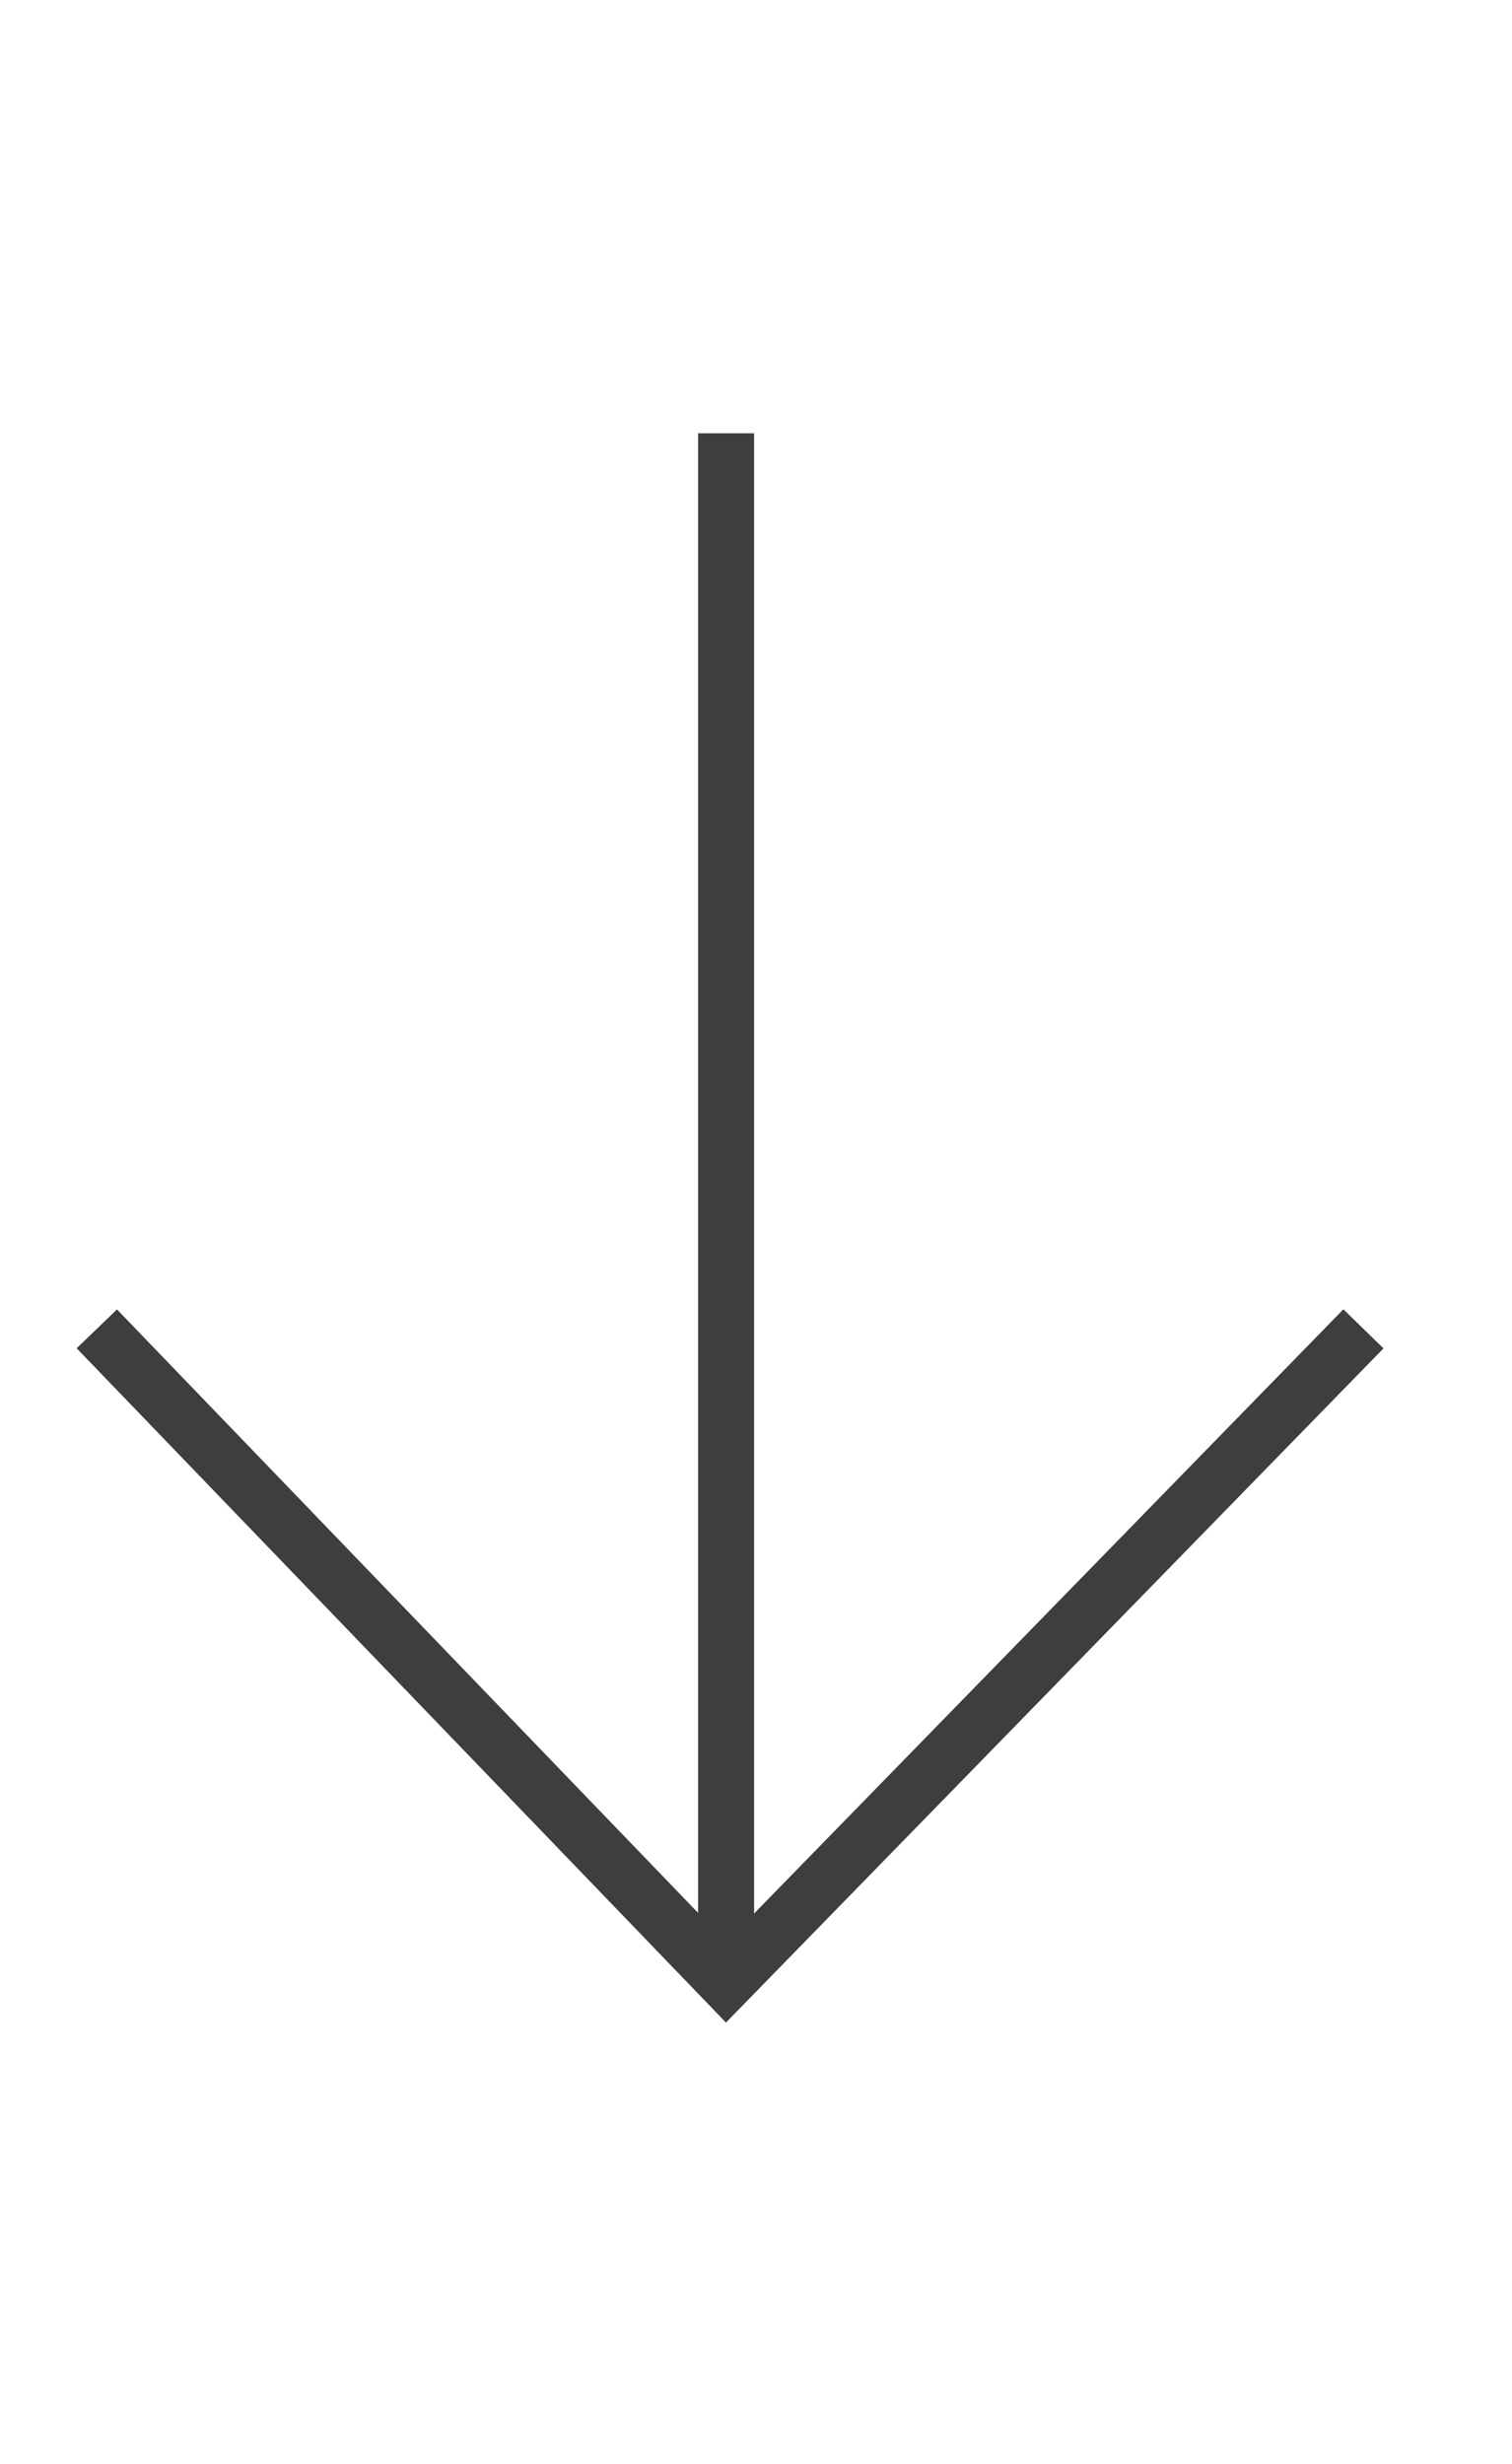
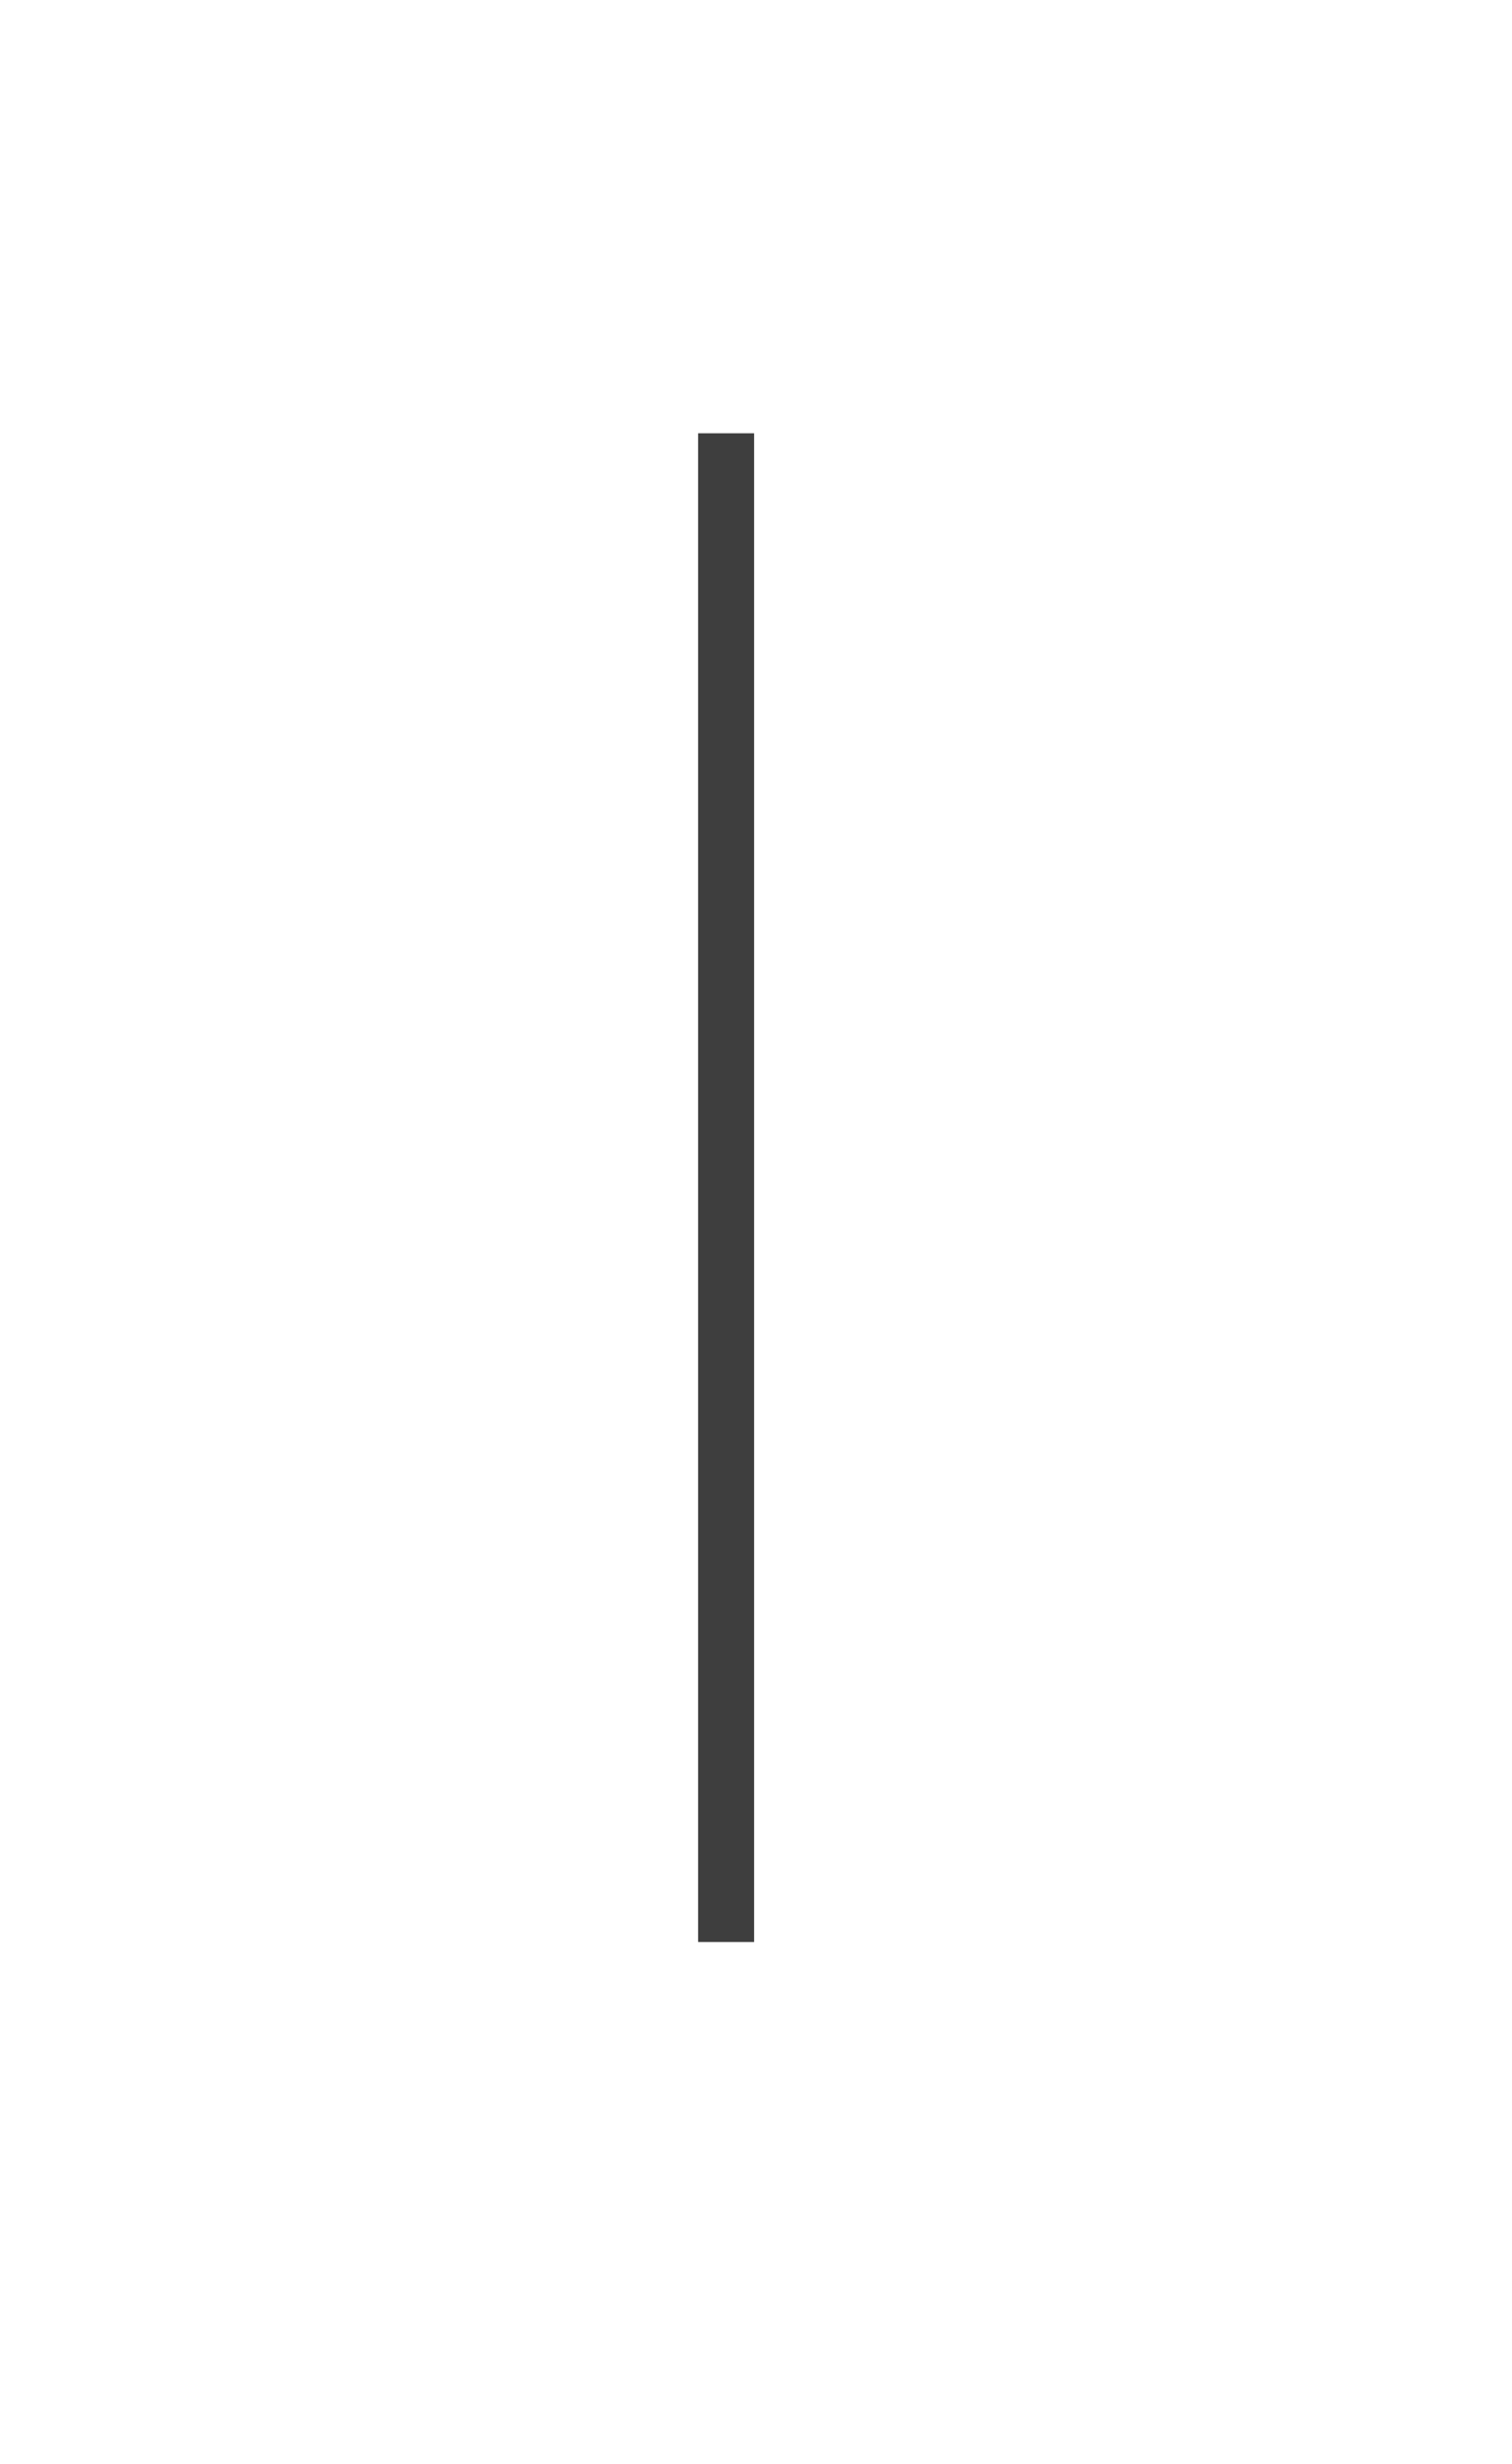
<svg xmlns="http://www.w3.org/2000/svg" viewBox="0 0 27 34" height="44" version="1.1">
  <path d="m 12.966,29.678 0,-26.941 0,0 0,0" stroke="#3e3e3e" fill="none" />
-   <path d="m 1.729,18.729 11.237,11.669 11.381,-11.669 0,0" fill="none" stroke="#3e3e3e" />
</svg>